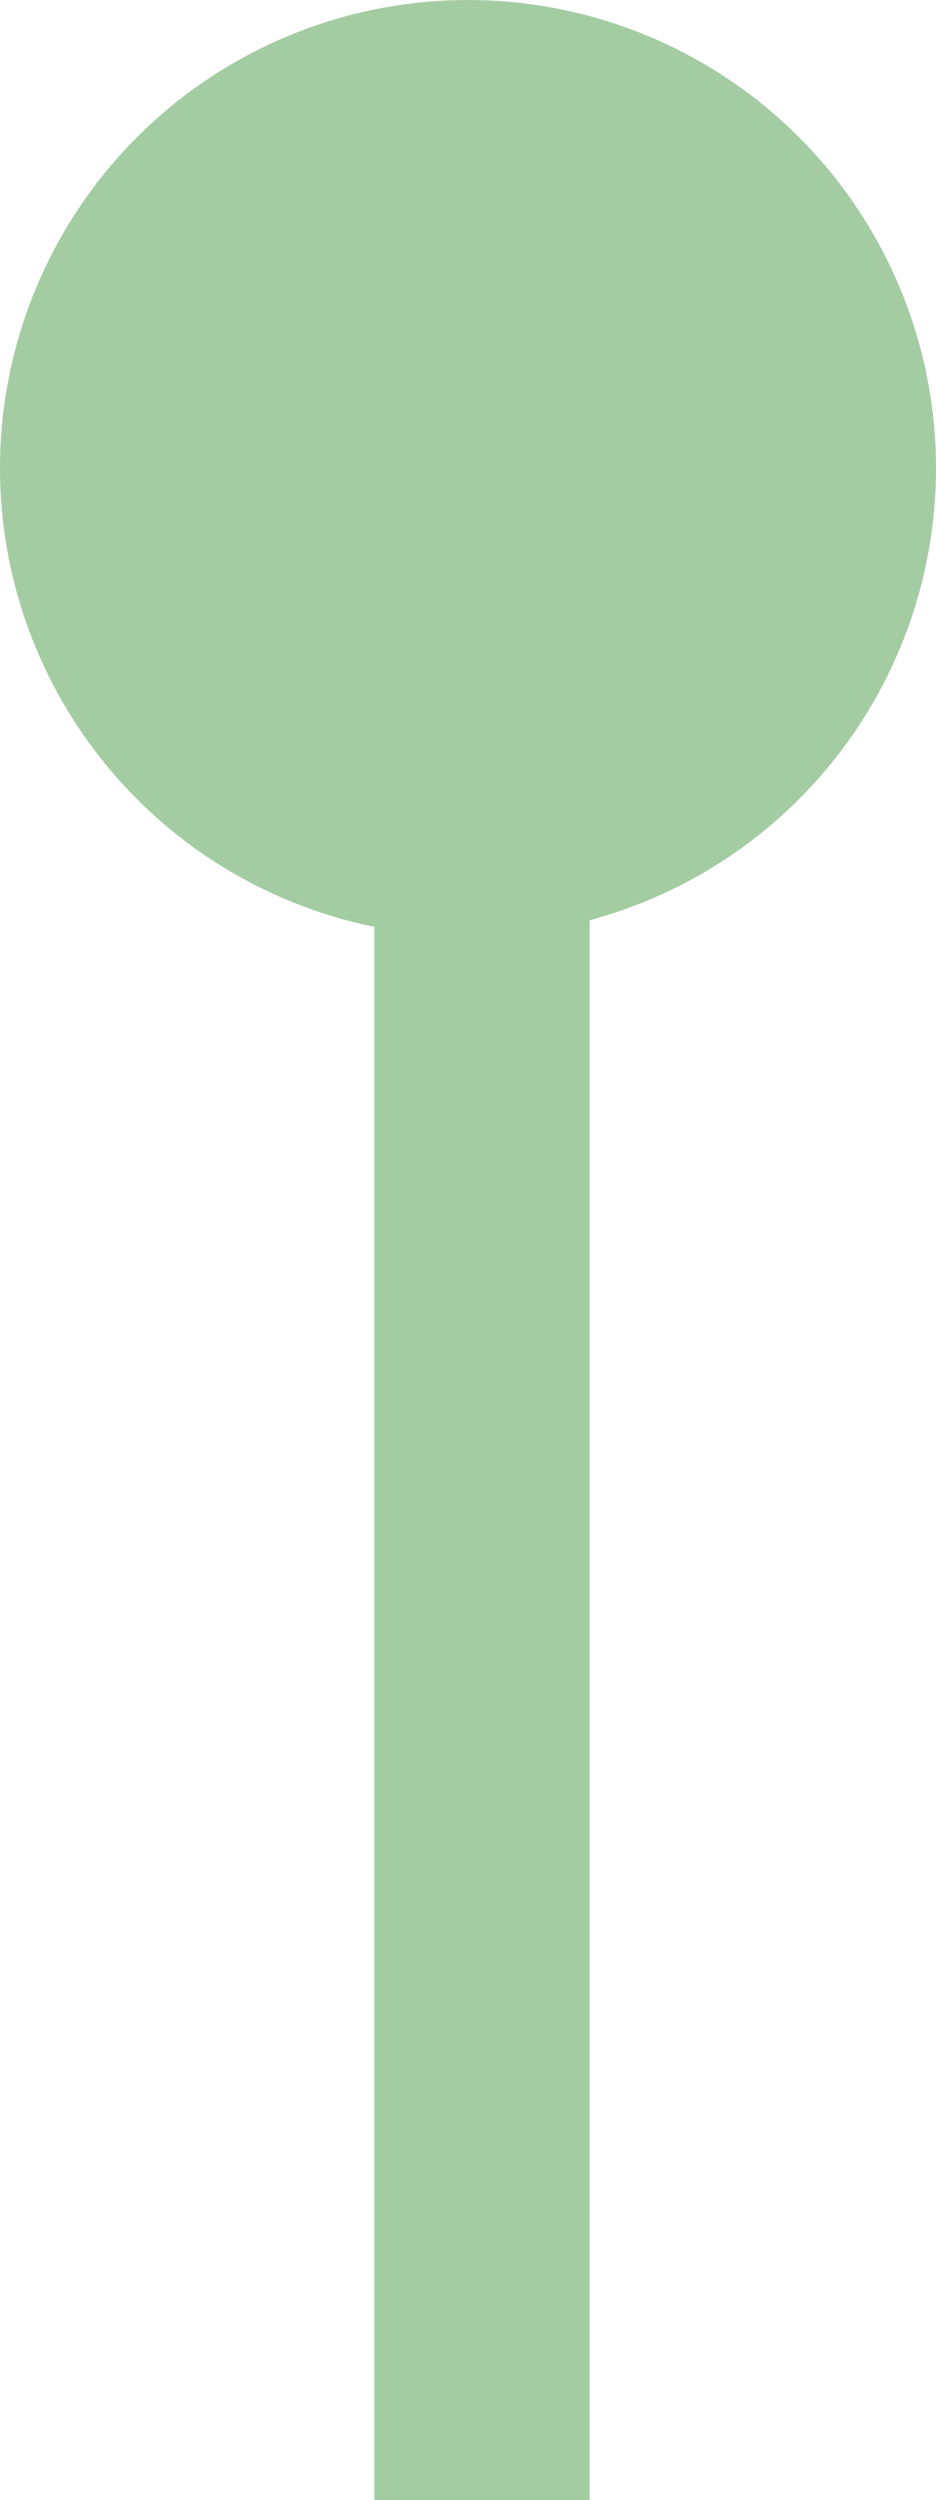
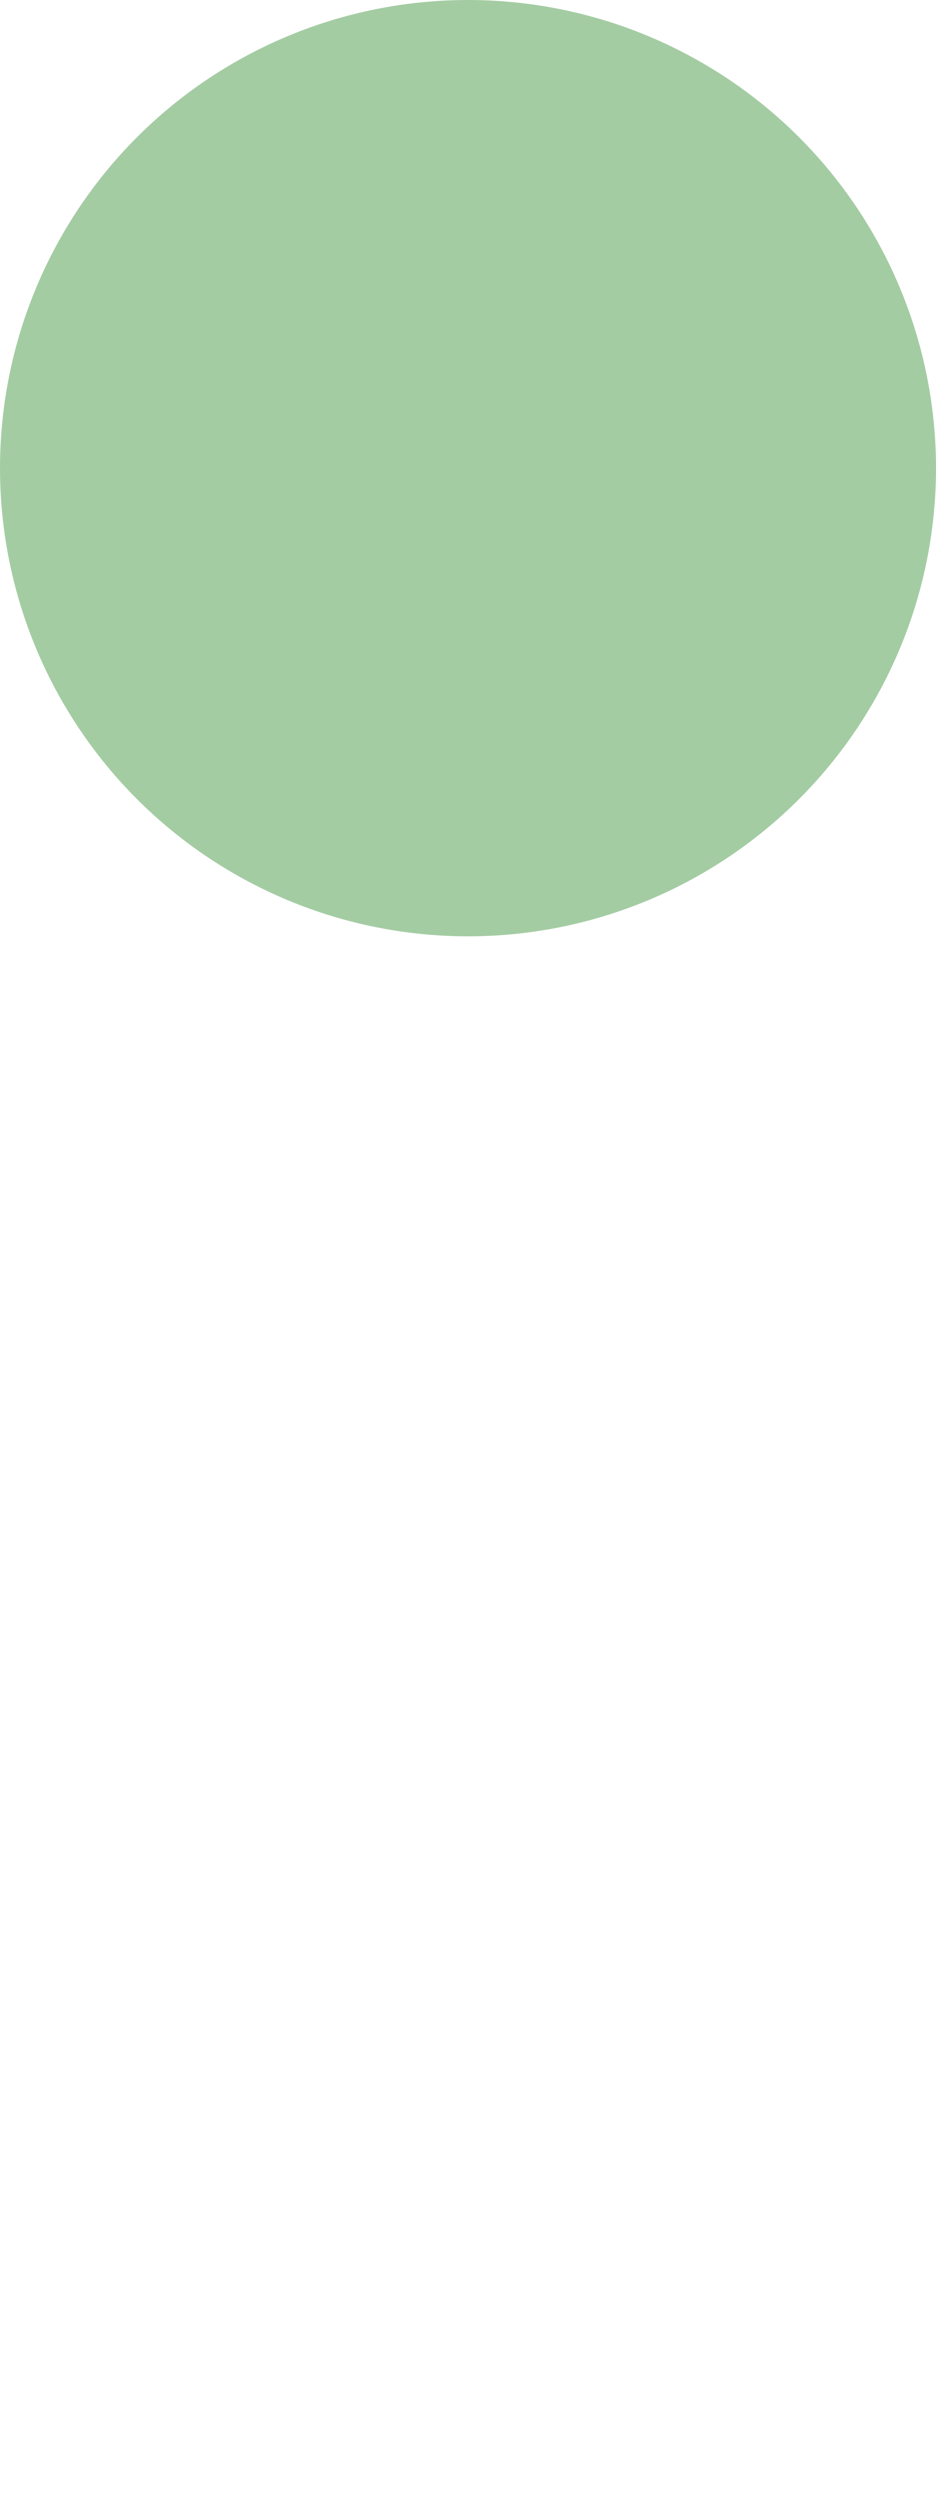
<svg xmlns="http://www.w3.org/2000/svg" version="1.1" id="Gruppe_1615" x="0px" y="0px" width="20px" height="53.4px" viewBox="0 0 20 53.4" style="enable-background:new 0 0 20 53.4;" xml:space="preserve">
  <style type="text/css">
	.st0{fill:#A4CCA3;}
</style>
-   <rect id="Rechteck_64" x="8" y="15.3" class="st0" width="4.6" height="38.2" />
  <circle id="Ellipse_18" class="st0" cx="10" cy="10" r="10" />
</svg>